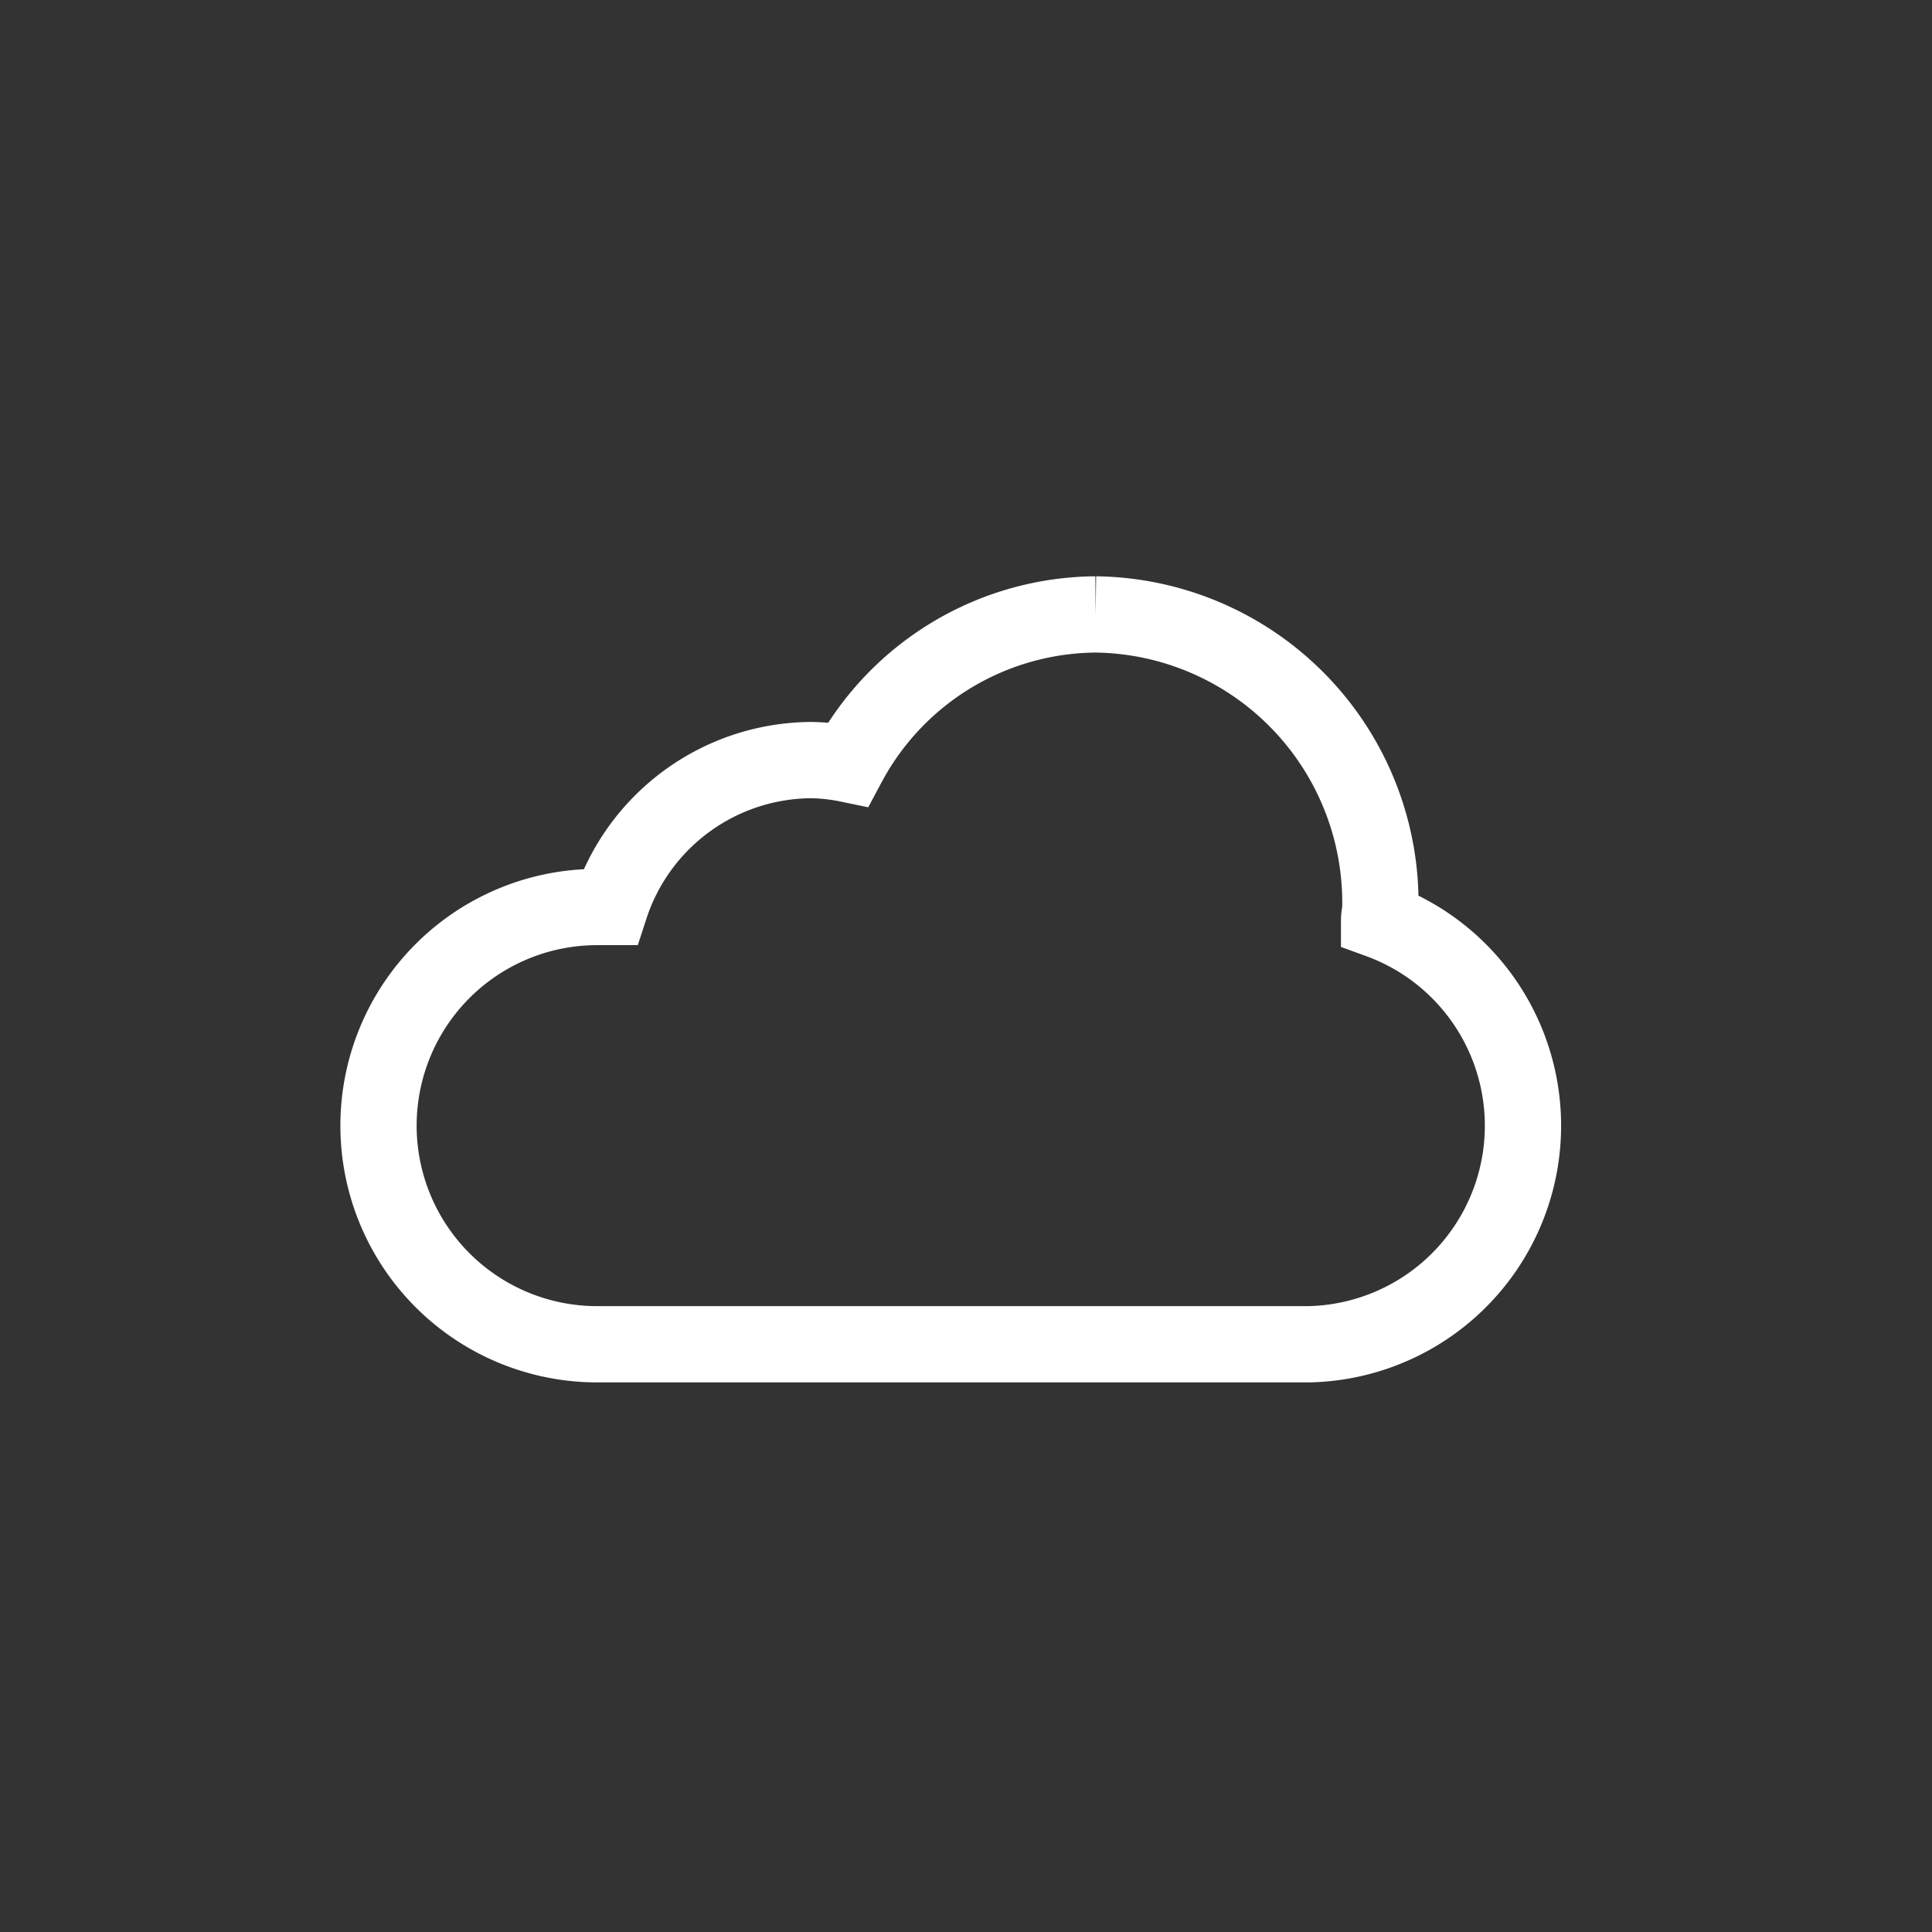
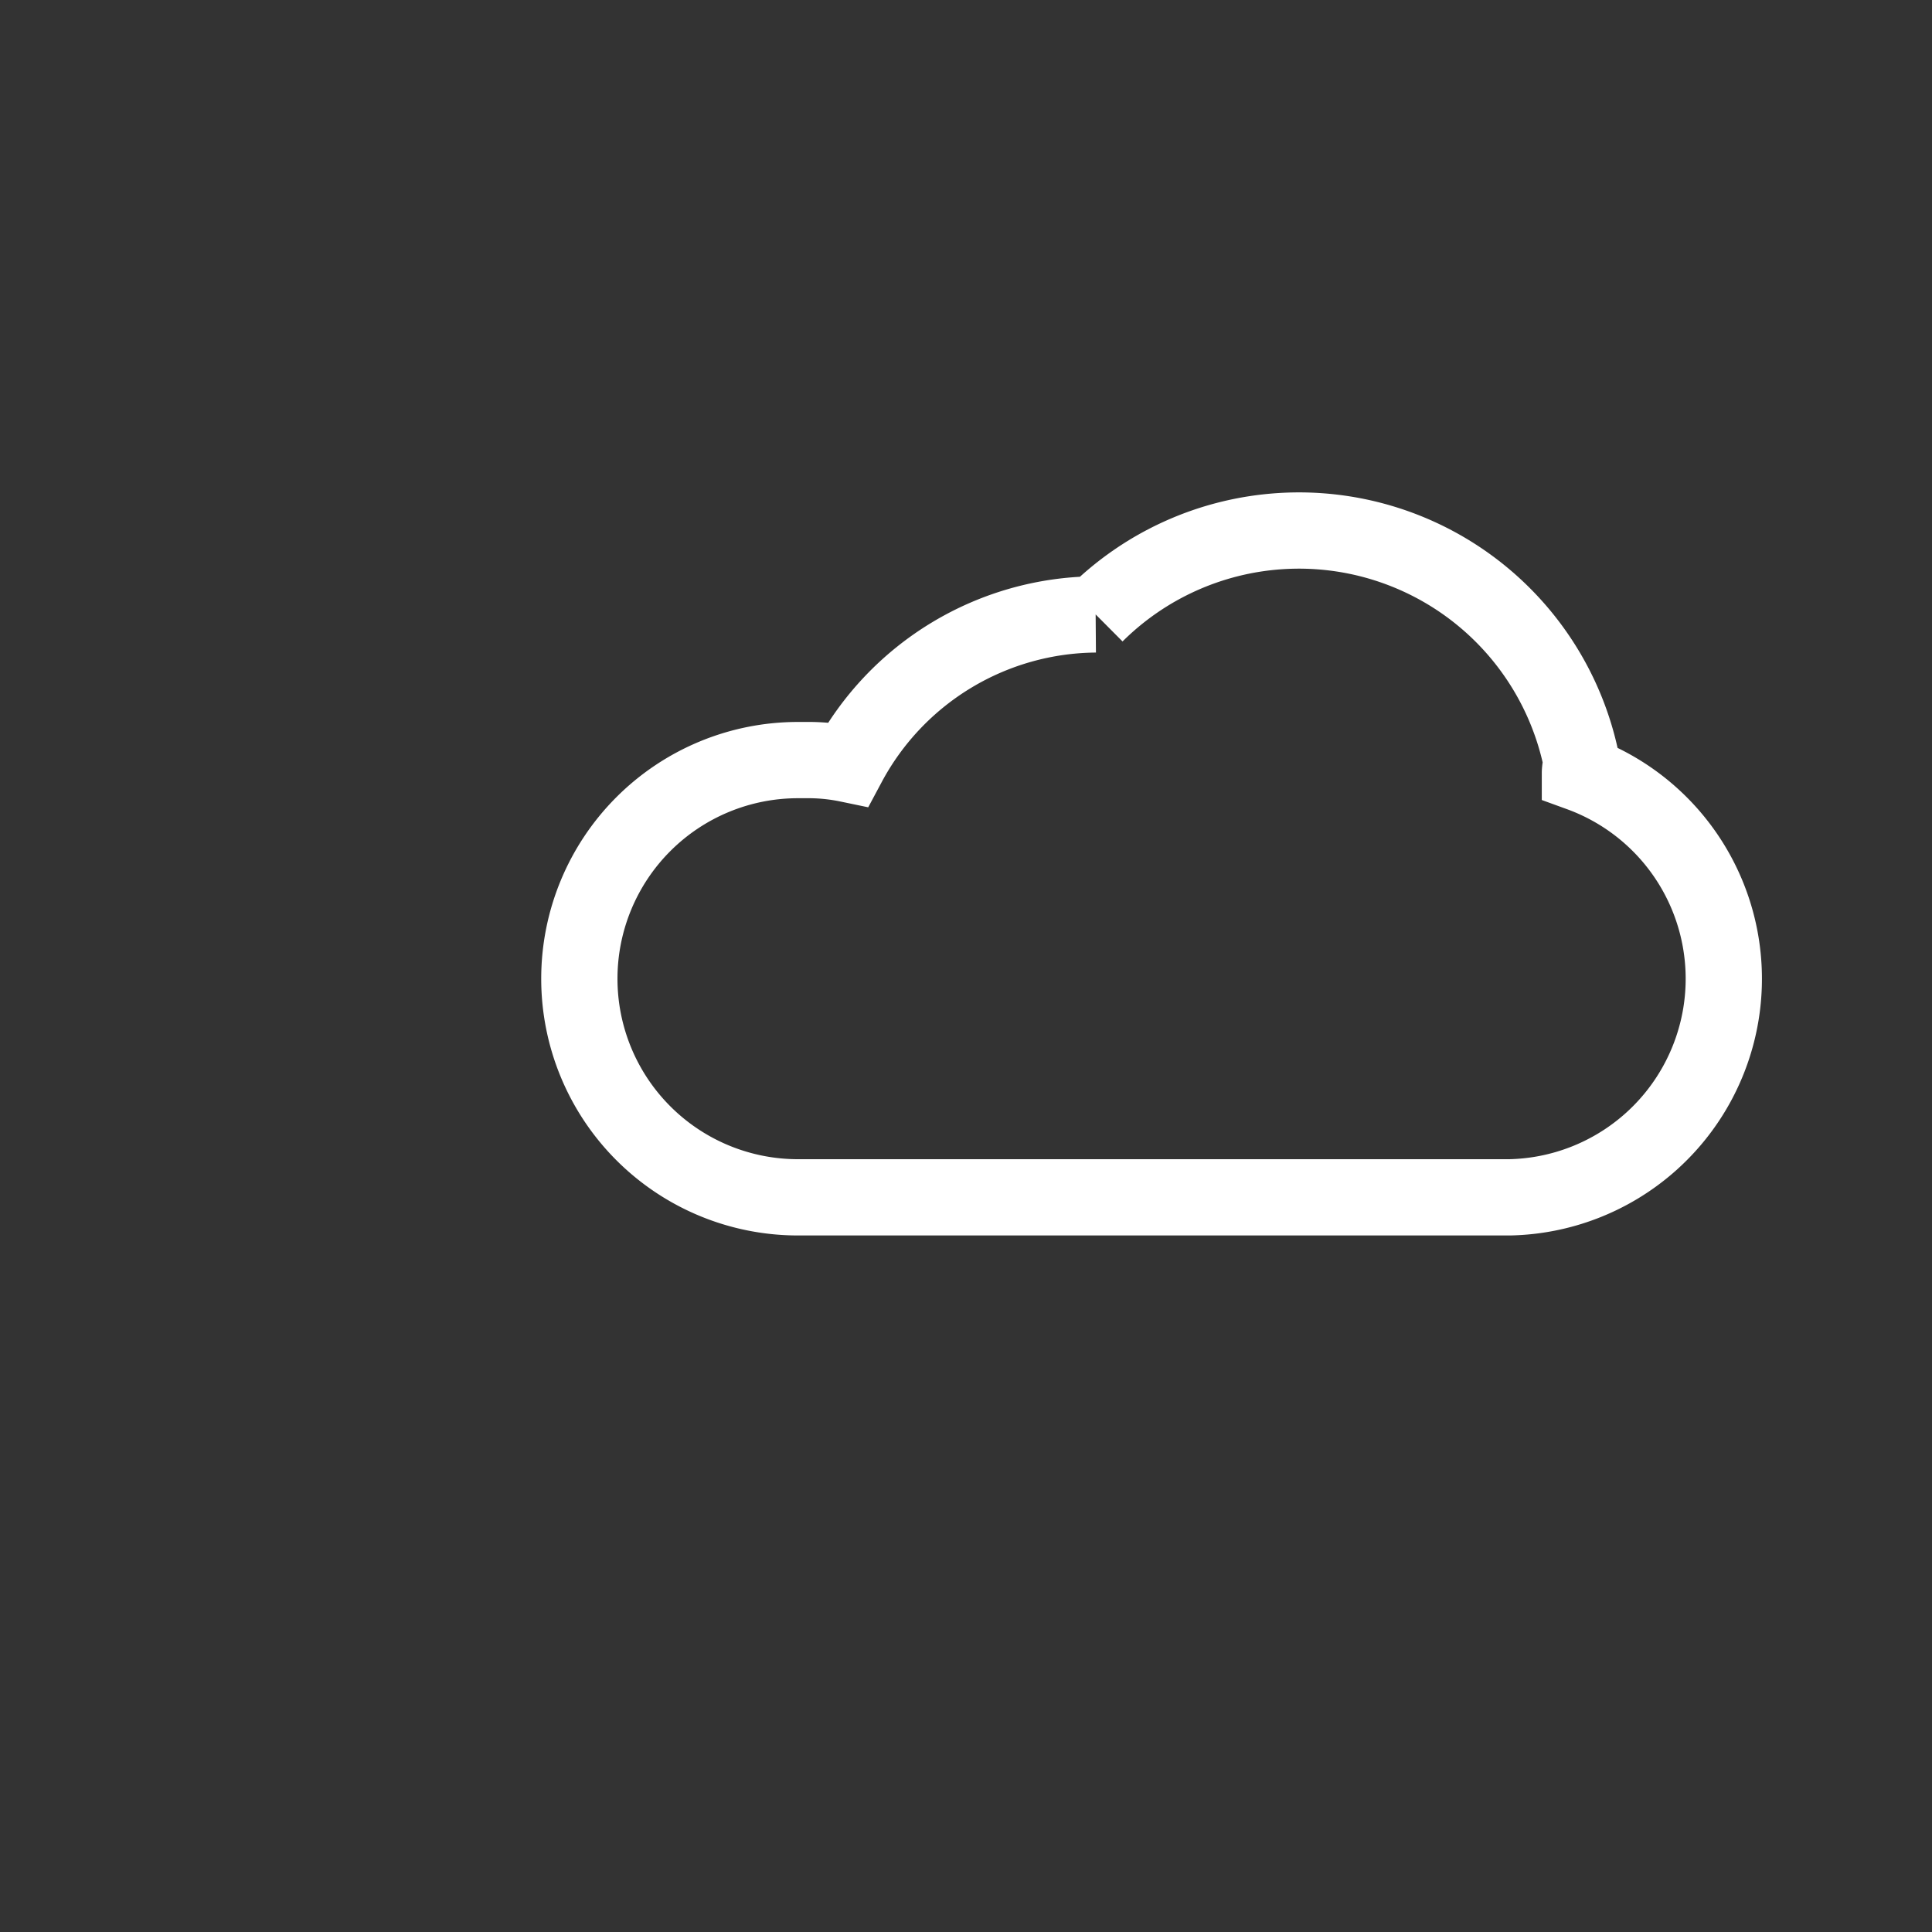
<svg xmlns="http://www.w3.org/2000/svg" id="Layer_1" data-name="Layer 1" viewBox="0 0 76 76">
  <rect x="0" y="0" width="76" height="76" fill="#333333" stroke="none" />
  <defs>
    <style>.cls-1{fill:none;stroke:#fff;stroke-miterlimit:8;stroke-width:3px;}</style>
  </defs>
  <title>icon_Digital_distribution_white</title>
-   <path class="cls-1" d="M43.1,24.17a11.14,11.14,0,0,0-9.74,5.89,7.68,7.68,0,0,0-1.46-.16A8.37,8.37,0,0,0,24,35.68c-.18,0-.33,0-.51,0a8.6,8.6,0,0,0,0,17.2h28a8.6,8.6,0,0,0,2.76-16.68c0-.18.05-.34.05-.52A11.34,11.34,0,0,0,43.1,24.17" />
+   <path class="cls-1" d="M43.1,24.17a11.14,11.14,0,0,0-9.74,5.89,7.68,7.68,0,0,0-1.46-.16c-.18,0-.33,0-.51,0a8.6,8.6,0,0,0,0,17.2h28a8.6,8.6,0,0,0,2.76-16.68c0-.18.05-.34.05-.52A11.34,11.34,0,0,0,43.1,24.17" />
</svg>